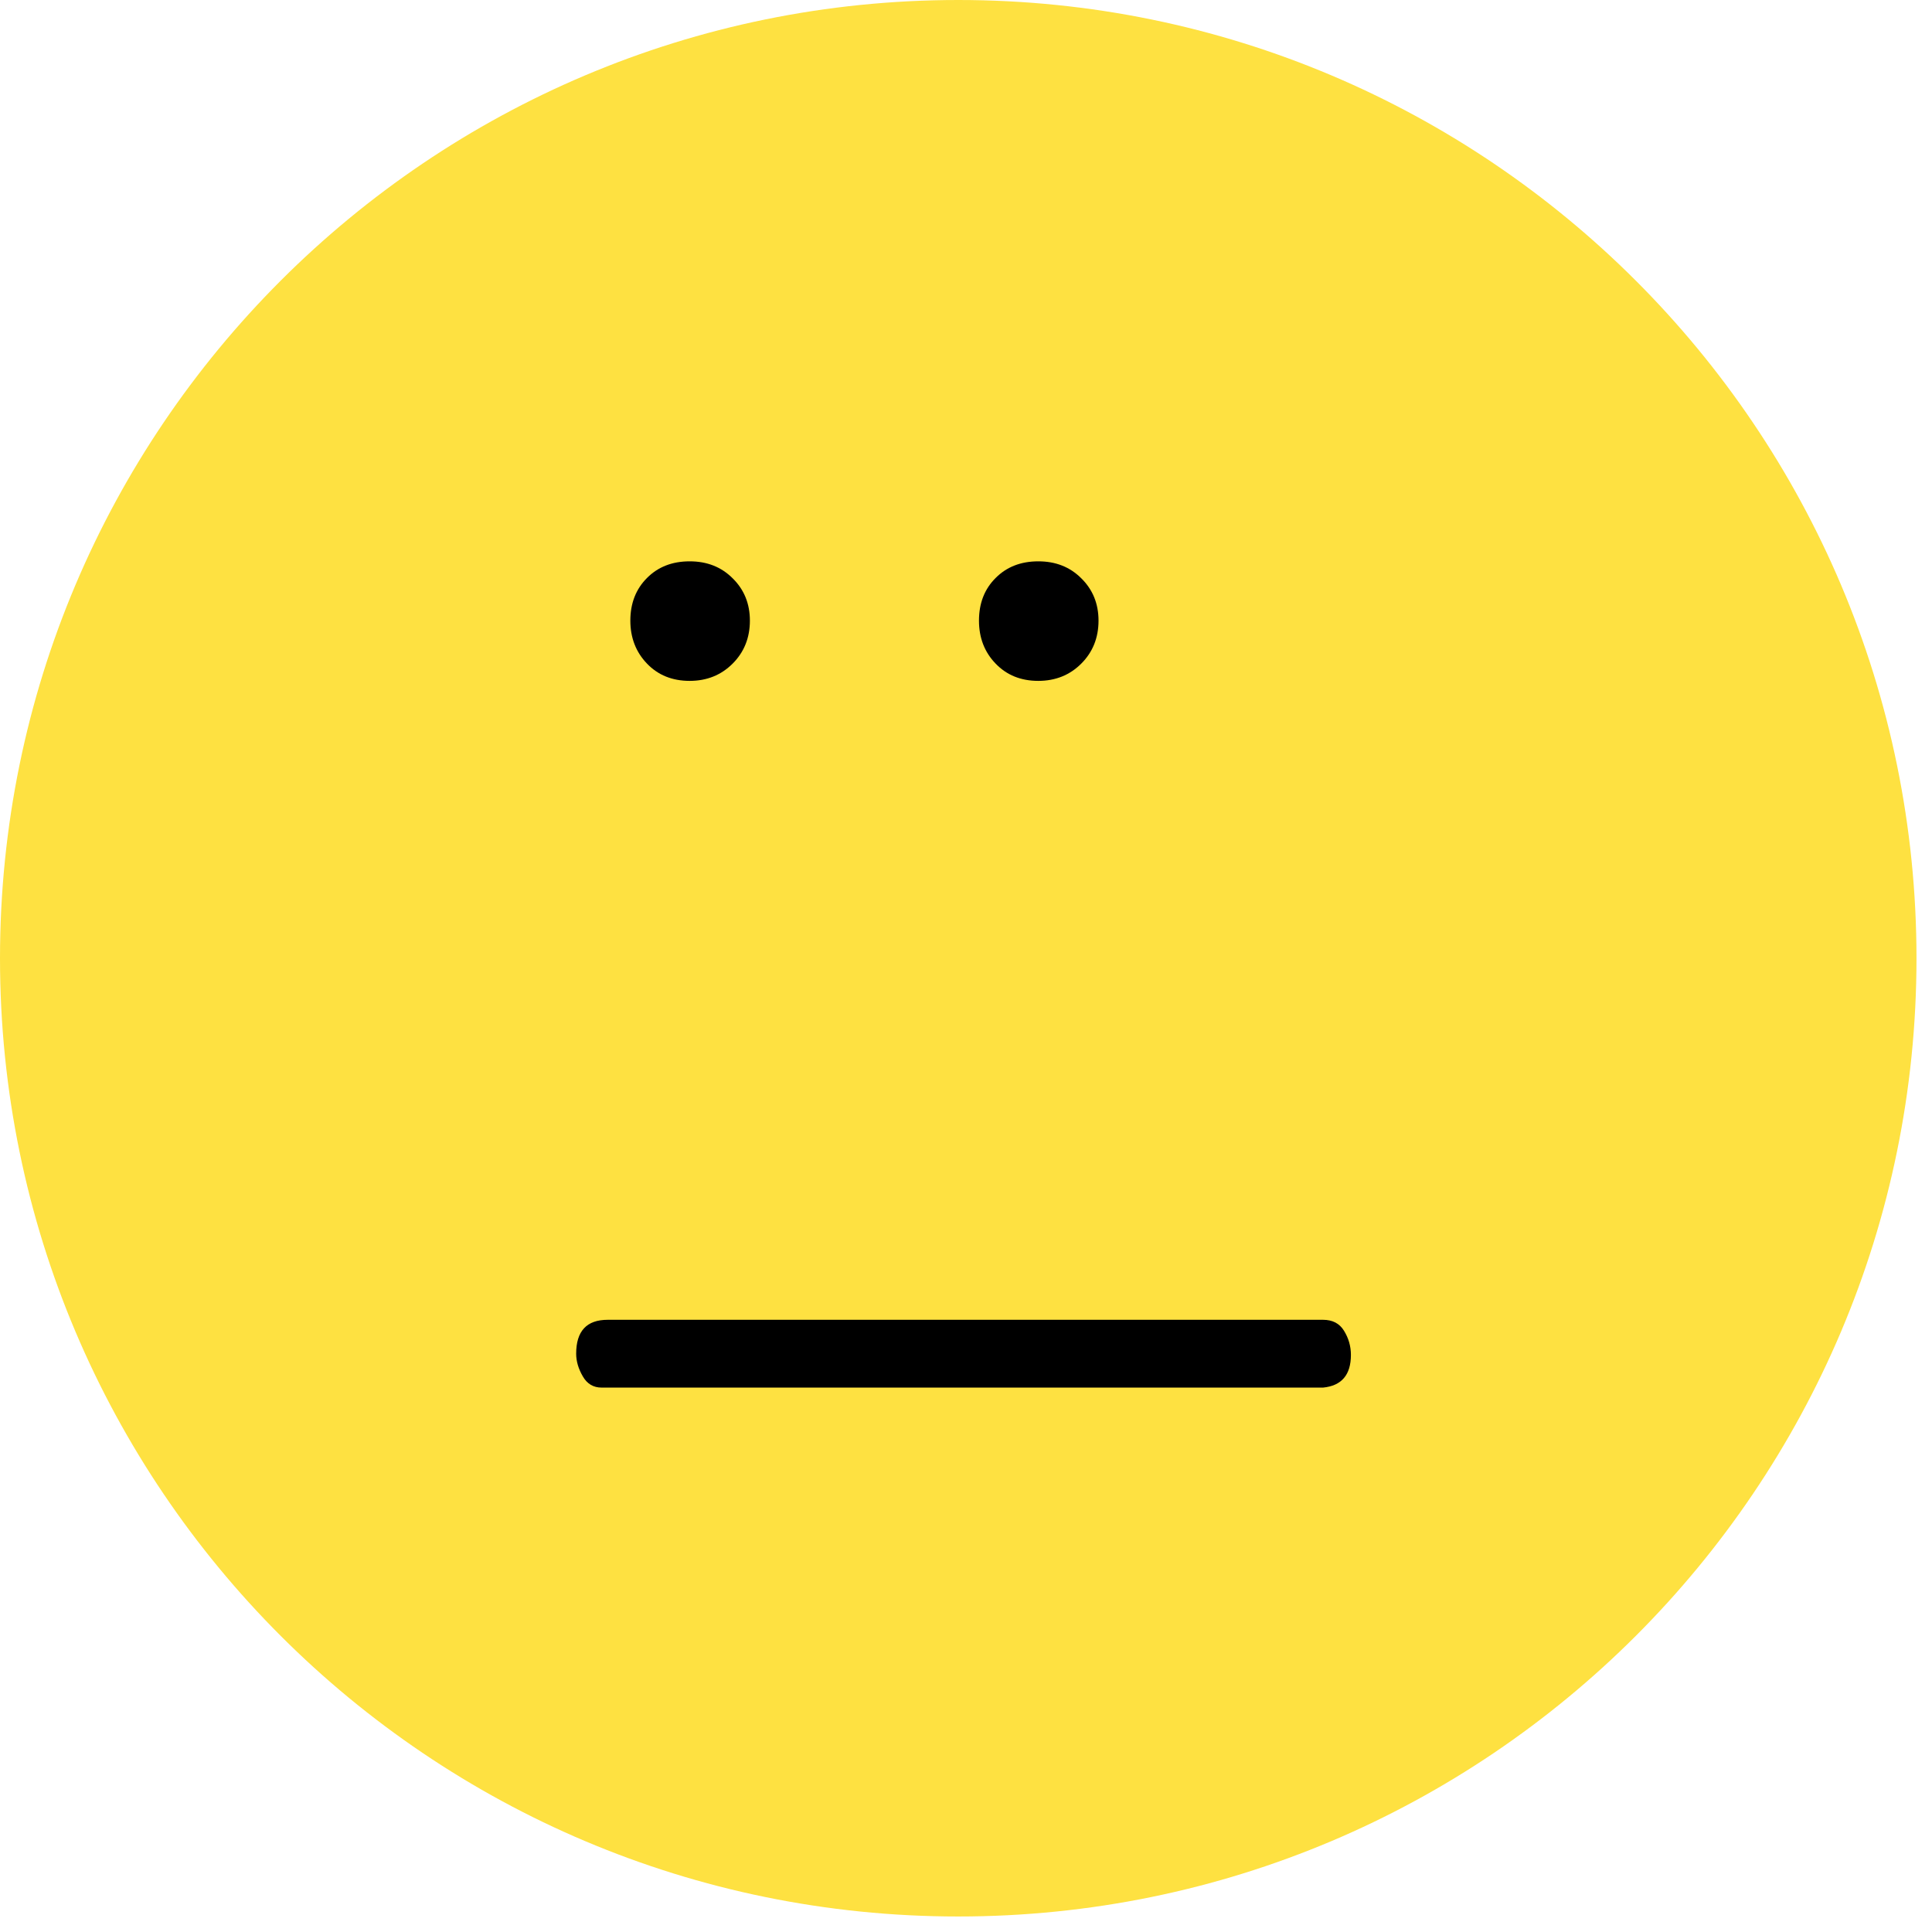
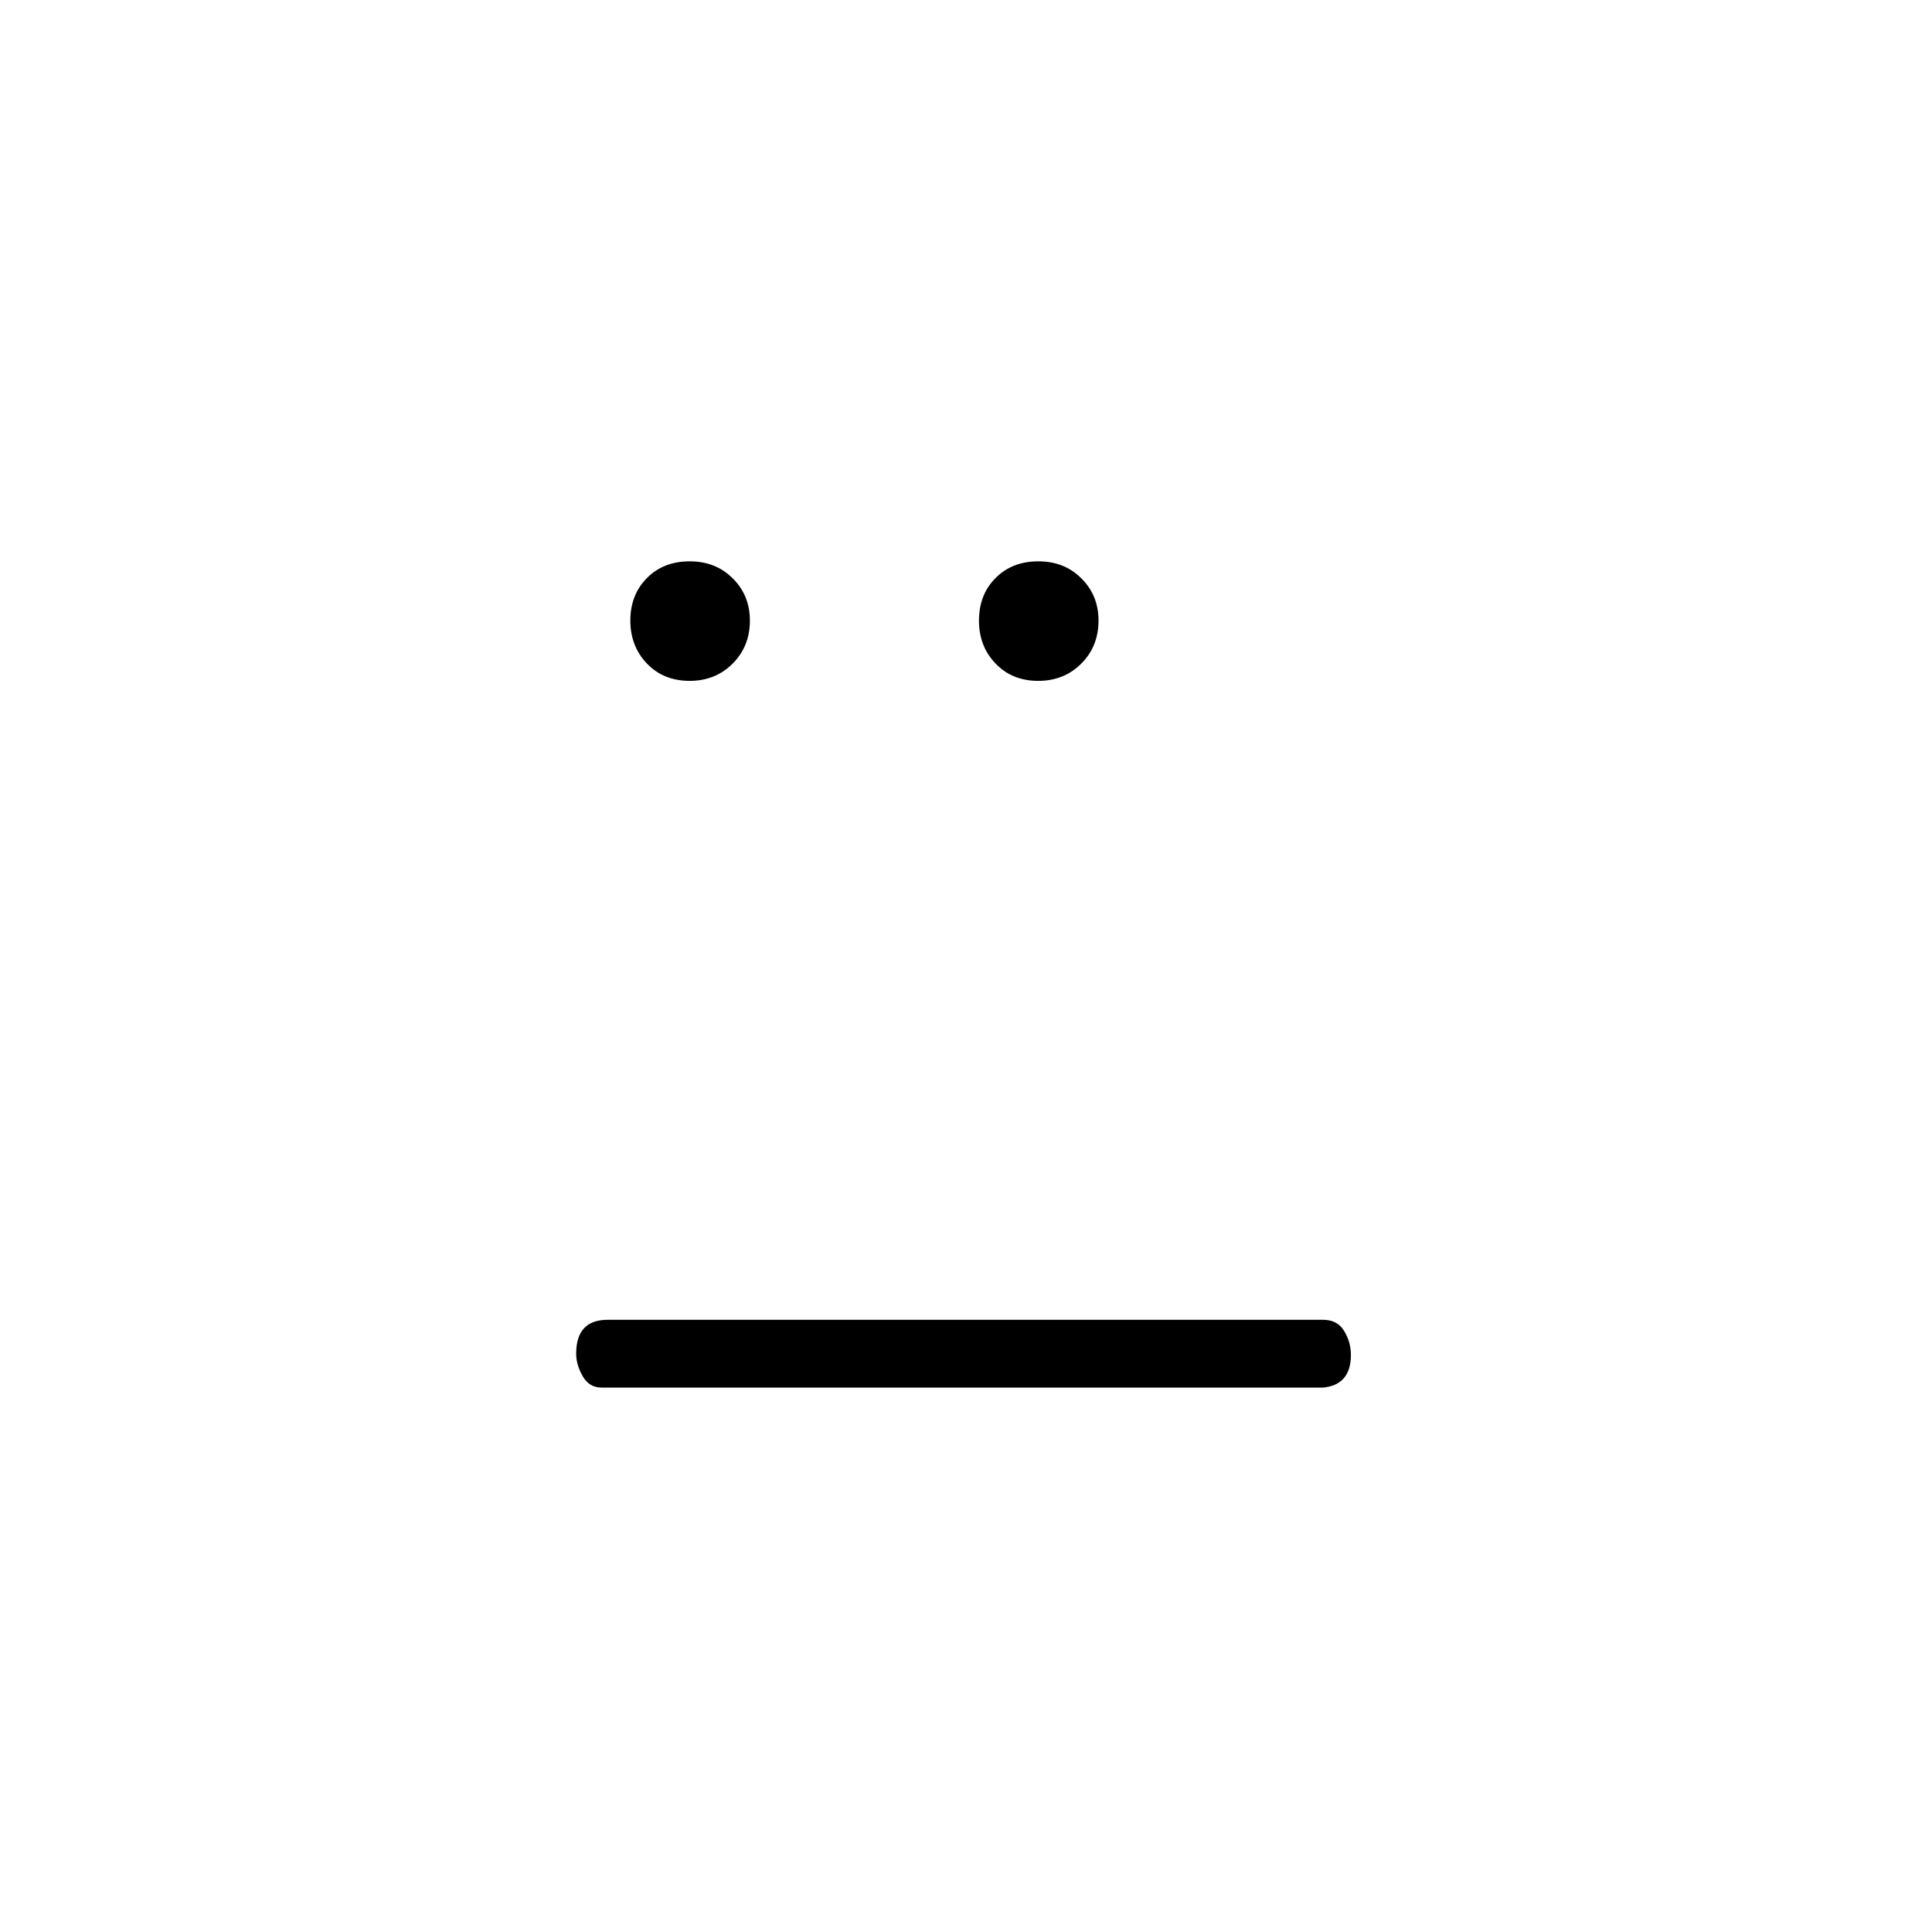
<svg xmlns="http://www.w3.org/2000/svg" width="133" zoomAndPan="magnify" viewBox="0 0 99.75 99.75" height="133" preserveAspectRatio="xMidYMid meet" version="1.0">
  <defs>
    <g />
    <clipPath id="5314fd2927">
      <path d="M 0 0 L 98.949 0 L 98.949 98.949 L 0 98.949 Z M 0 0 " clip-rule="nonzero" />
    </clipPath>
    <clipPath id="5449e51ba5">
      <path d="M 49.477 0 C 22.152 0 0 22.152 0 49.477 C 0 76.801 22.152 98.949 49.477 98.949 C 76.801 98.949 98.949 76.801 98.949 49.477 C 98.949 22.152 76.801 0 49.477 0 Z M 49.477 0 " clip-rule="nonzero" />
    </clipPath>
    <clipPath id="189eef9edc">
-       <path d="M 0 0 L 98.949 0 L 98.949 98.949 L 0 98.949 Z M 0 0 " clip-rule="nonzero" />
-     </clipPath>
+       </clipPath>
    <clipPath id="7e9b7133ed">
-       <path d="M 49.477 0 C 22.152 0 0 22.152 0 49.477 C 0 76.801 22.152 98.949 49.477 98.949 C 76.801 98.949 98.949 76.801 98.949 49.477 C 98.949 22.152 76.801 0 49.477 0 Z M 49.477 0 " clip-rule="nonzero" />
-     </clipPath>
+       </clipPath>
    <clipPath id="1ee91cb4dc">
-       <rect x="0" width="99" y="0" height="99" />
-     </clipPath>
+       </clipPath>
  </defs>
  <g clip-path="url(#5314fd2927)">
    <g clip-path="url(#5449e51ba5)">
      <g transform="matrix(1, 0, 0, 1, -0, -0)">
        <g clip-path="url(#1ee91cb4dc)">
          <g clip-path="url(#189eef9edc)">
            <g clip-path="url(#7e9b7133ed)">
-               <path fill="#fee141" d="M 0 0 L 98.949 0 L 98.949 98.949 L 0 98.949 Z M 0 0 " fill-opacity="1" fill-rule="nonzero" />
-             </g>
+               </g>
          </g>
        </g>
      </g>
    </g>
  </g>
  <g fill="#000000" fill-opacity="1">
    <g transform="translate(33.014, 13.232)">
      <g>
        <path d="M 17.531 18.812 C 17.531 17.914 17.816 17.18 18.391 16.609 C 18.961 16.035 19.695 15.75 20.594 15.75 C 21.488 15.75 22.227 16.039 22.812 16.625 C 23.406 17.207 23.703 17.938 23.703 18.812 C 23.703 19.695 23.406 20.438 22.812 21.031 C 22.219 21.625 21.477 21.922 20.594 21.922 C 19.695 21.922 18.961 21.625 18.391 21.031 C 17.816 20.438 17.531 19.695 17.531 18.812 Z M -0.469 18.812 C -0.469 17.914 -0.18 17.18 0.391 16.609 C 0.961 16.035 1.695 15.75 2.594 15.75 C 3.488 15.75 4.227 16.039 4.812 16.625 C 5.406 17.207 5.703 17.938 5.703 18.812 C 5.703 19.695 5.406 20.438 4.812 21.031 C 4.219 21.625 3.477 21.922 2.594 21.922 C 1.695 21.922 0.961 21.625 0.391 21.031 C -0.18 20.438 -0.469 19.695 -0.469 18.812 Z M -0.469 18.812 " />
      </g>
    </g>
    <g transform="translate(33.014, 49.47)">
      <g>
        <path d="M -3.266 20.422 C -3.266 19.254 -2.723 18.672 -1.641 18.672 L 35.297 18.672 C 35.785 18.672 36.145 18.859 36.375 19.234 C 36.613 19.617 36.734 20.035 36.734 20.484 C 36.734 21.516 36.254 22.078 35.297 22.172 L -1.953 22.172 C -2.379 22.172 -2.703 21.977 -2.922 21.594 C -3.148 21.207 -3.266 20.816 -3.266 20.422 Z M -3.266 20.422 " />
      </g>
    </g>
  </g>
</svg>